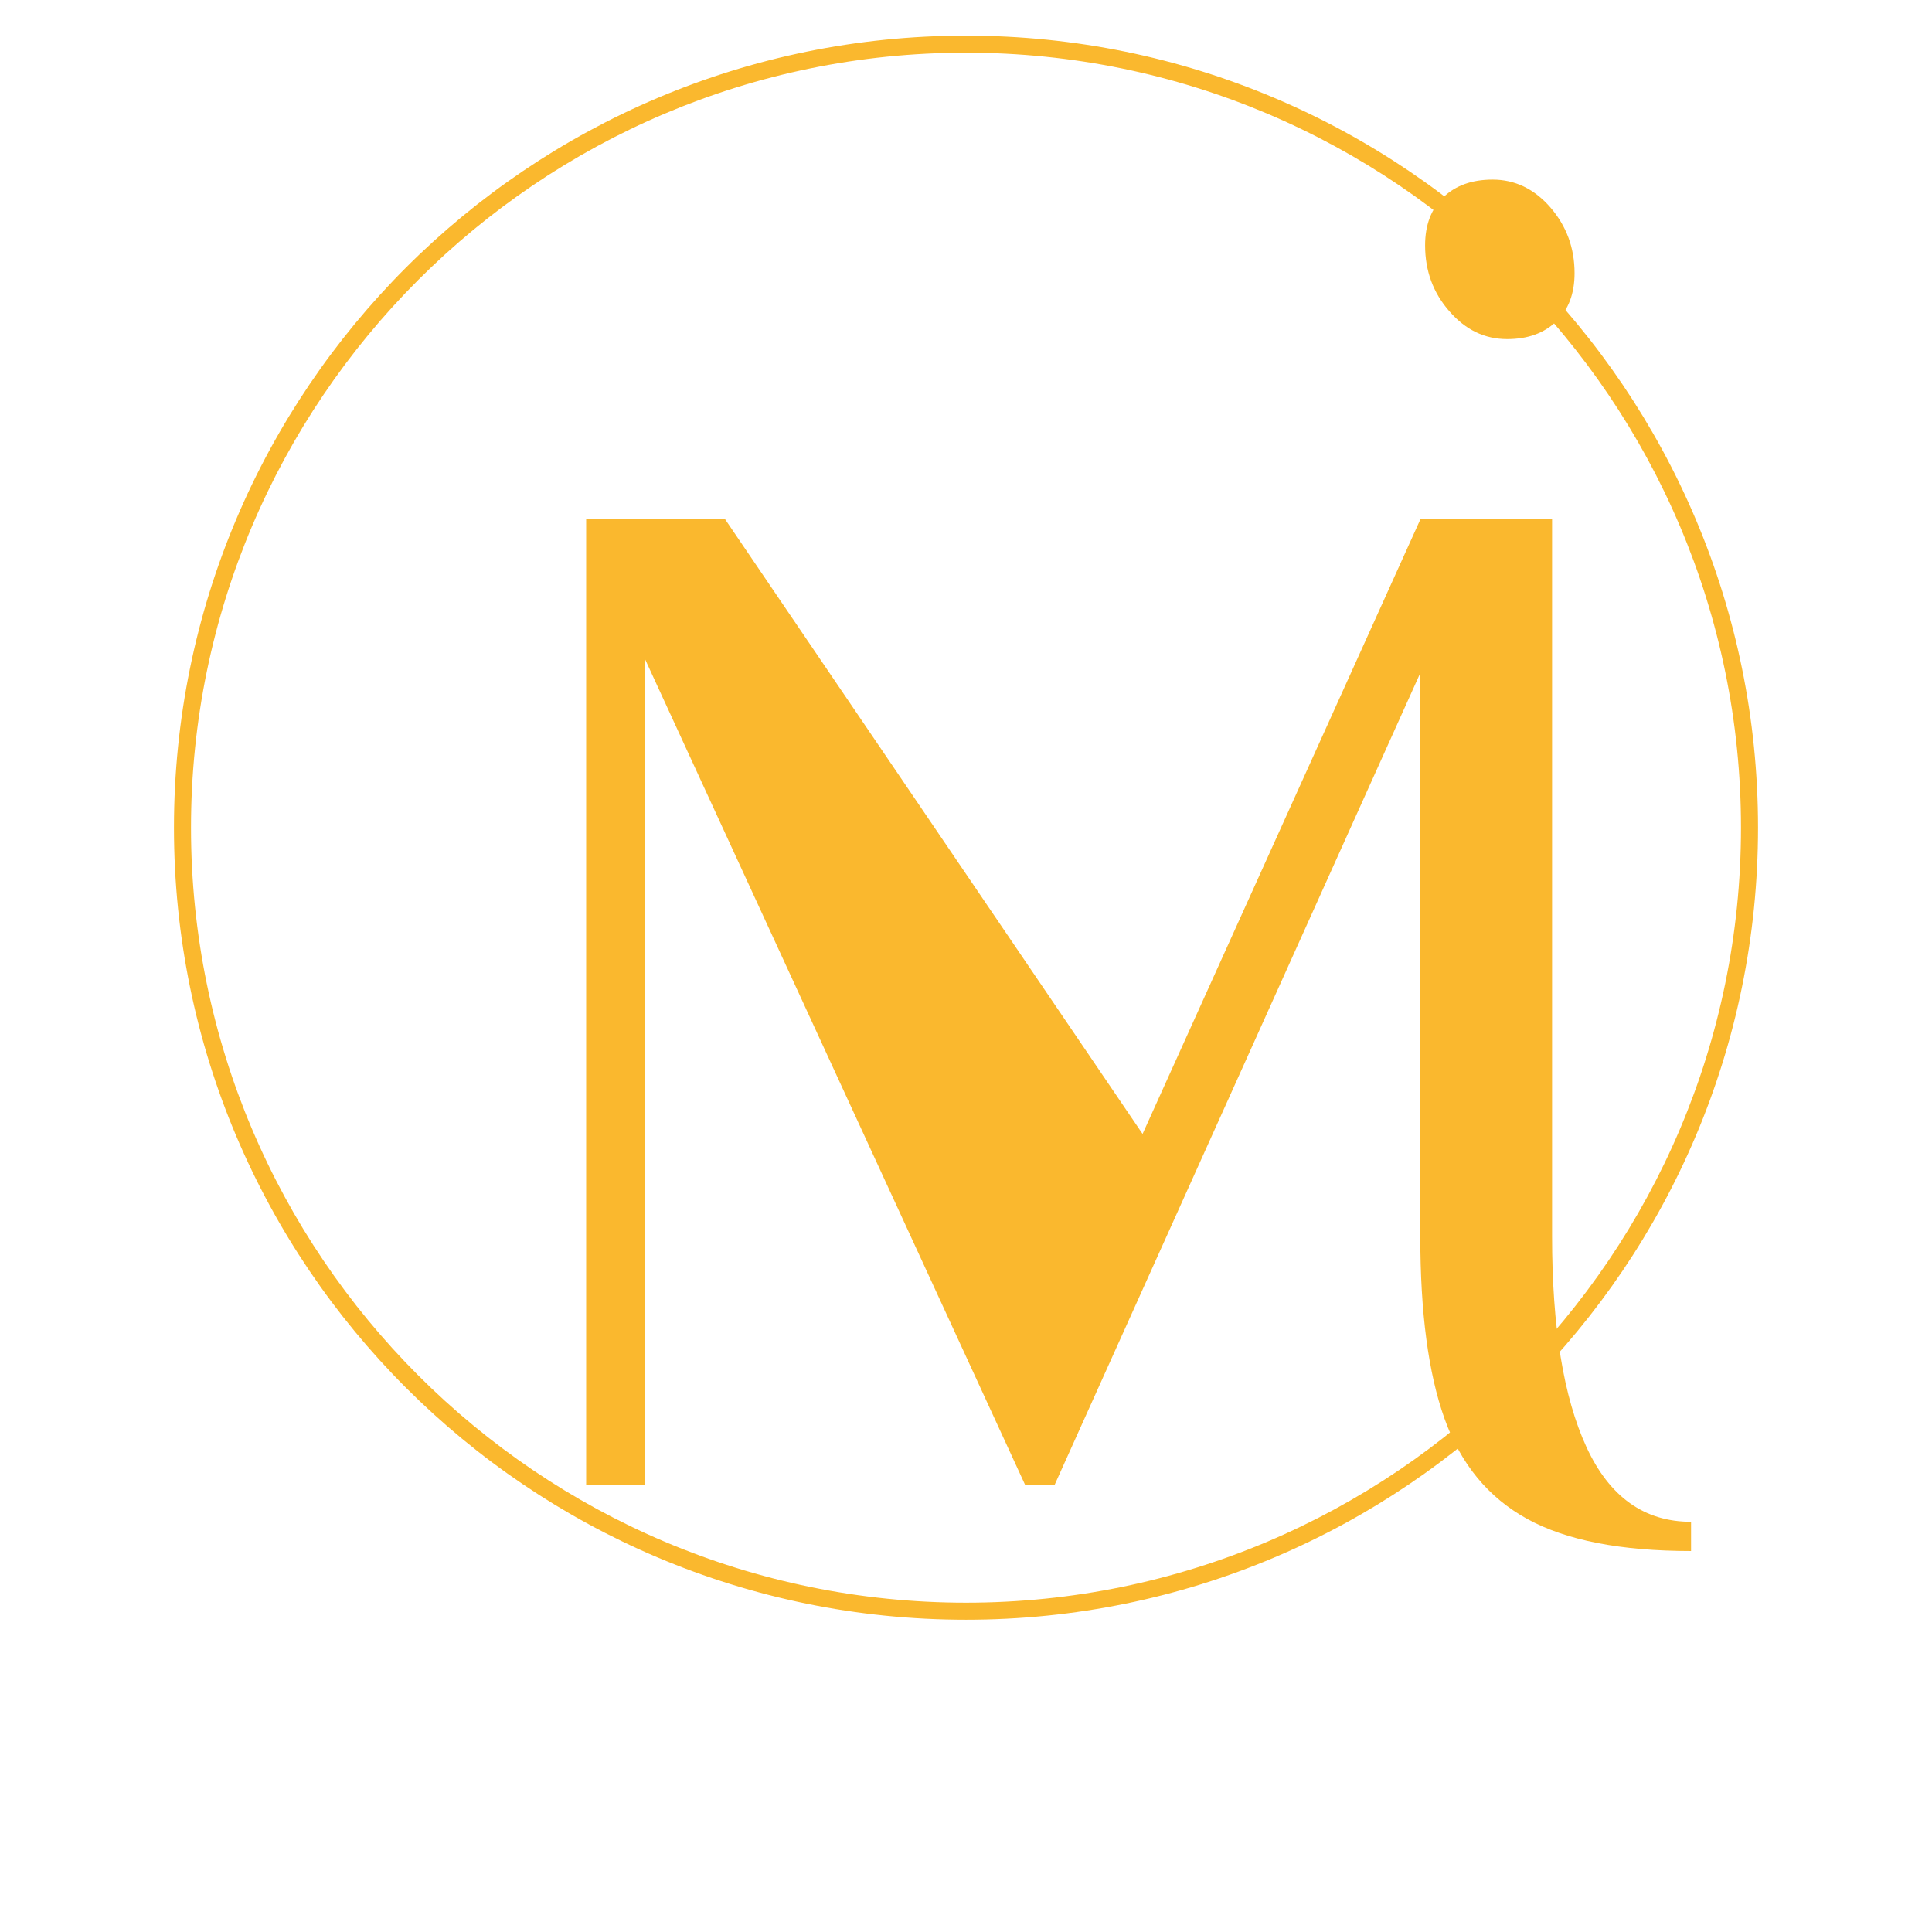
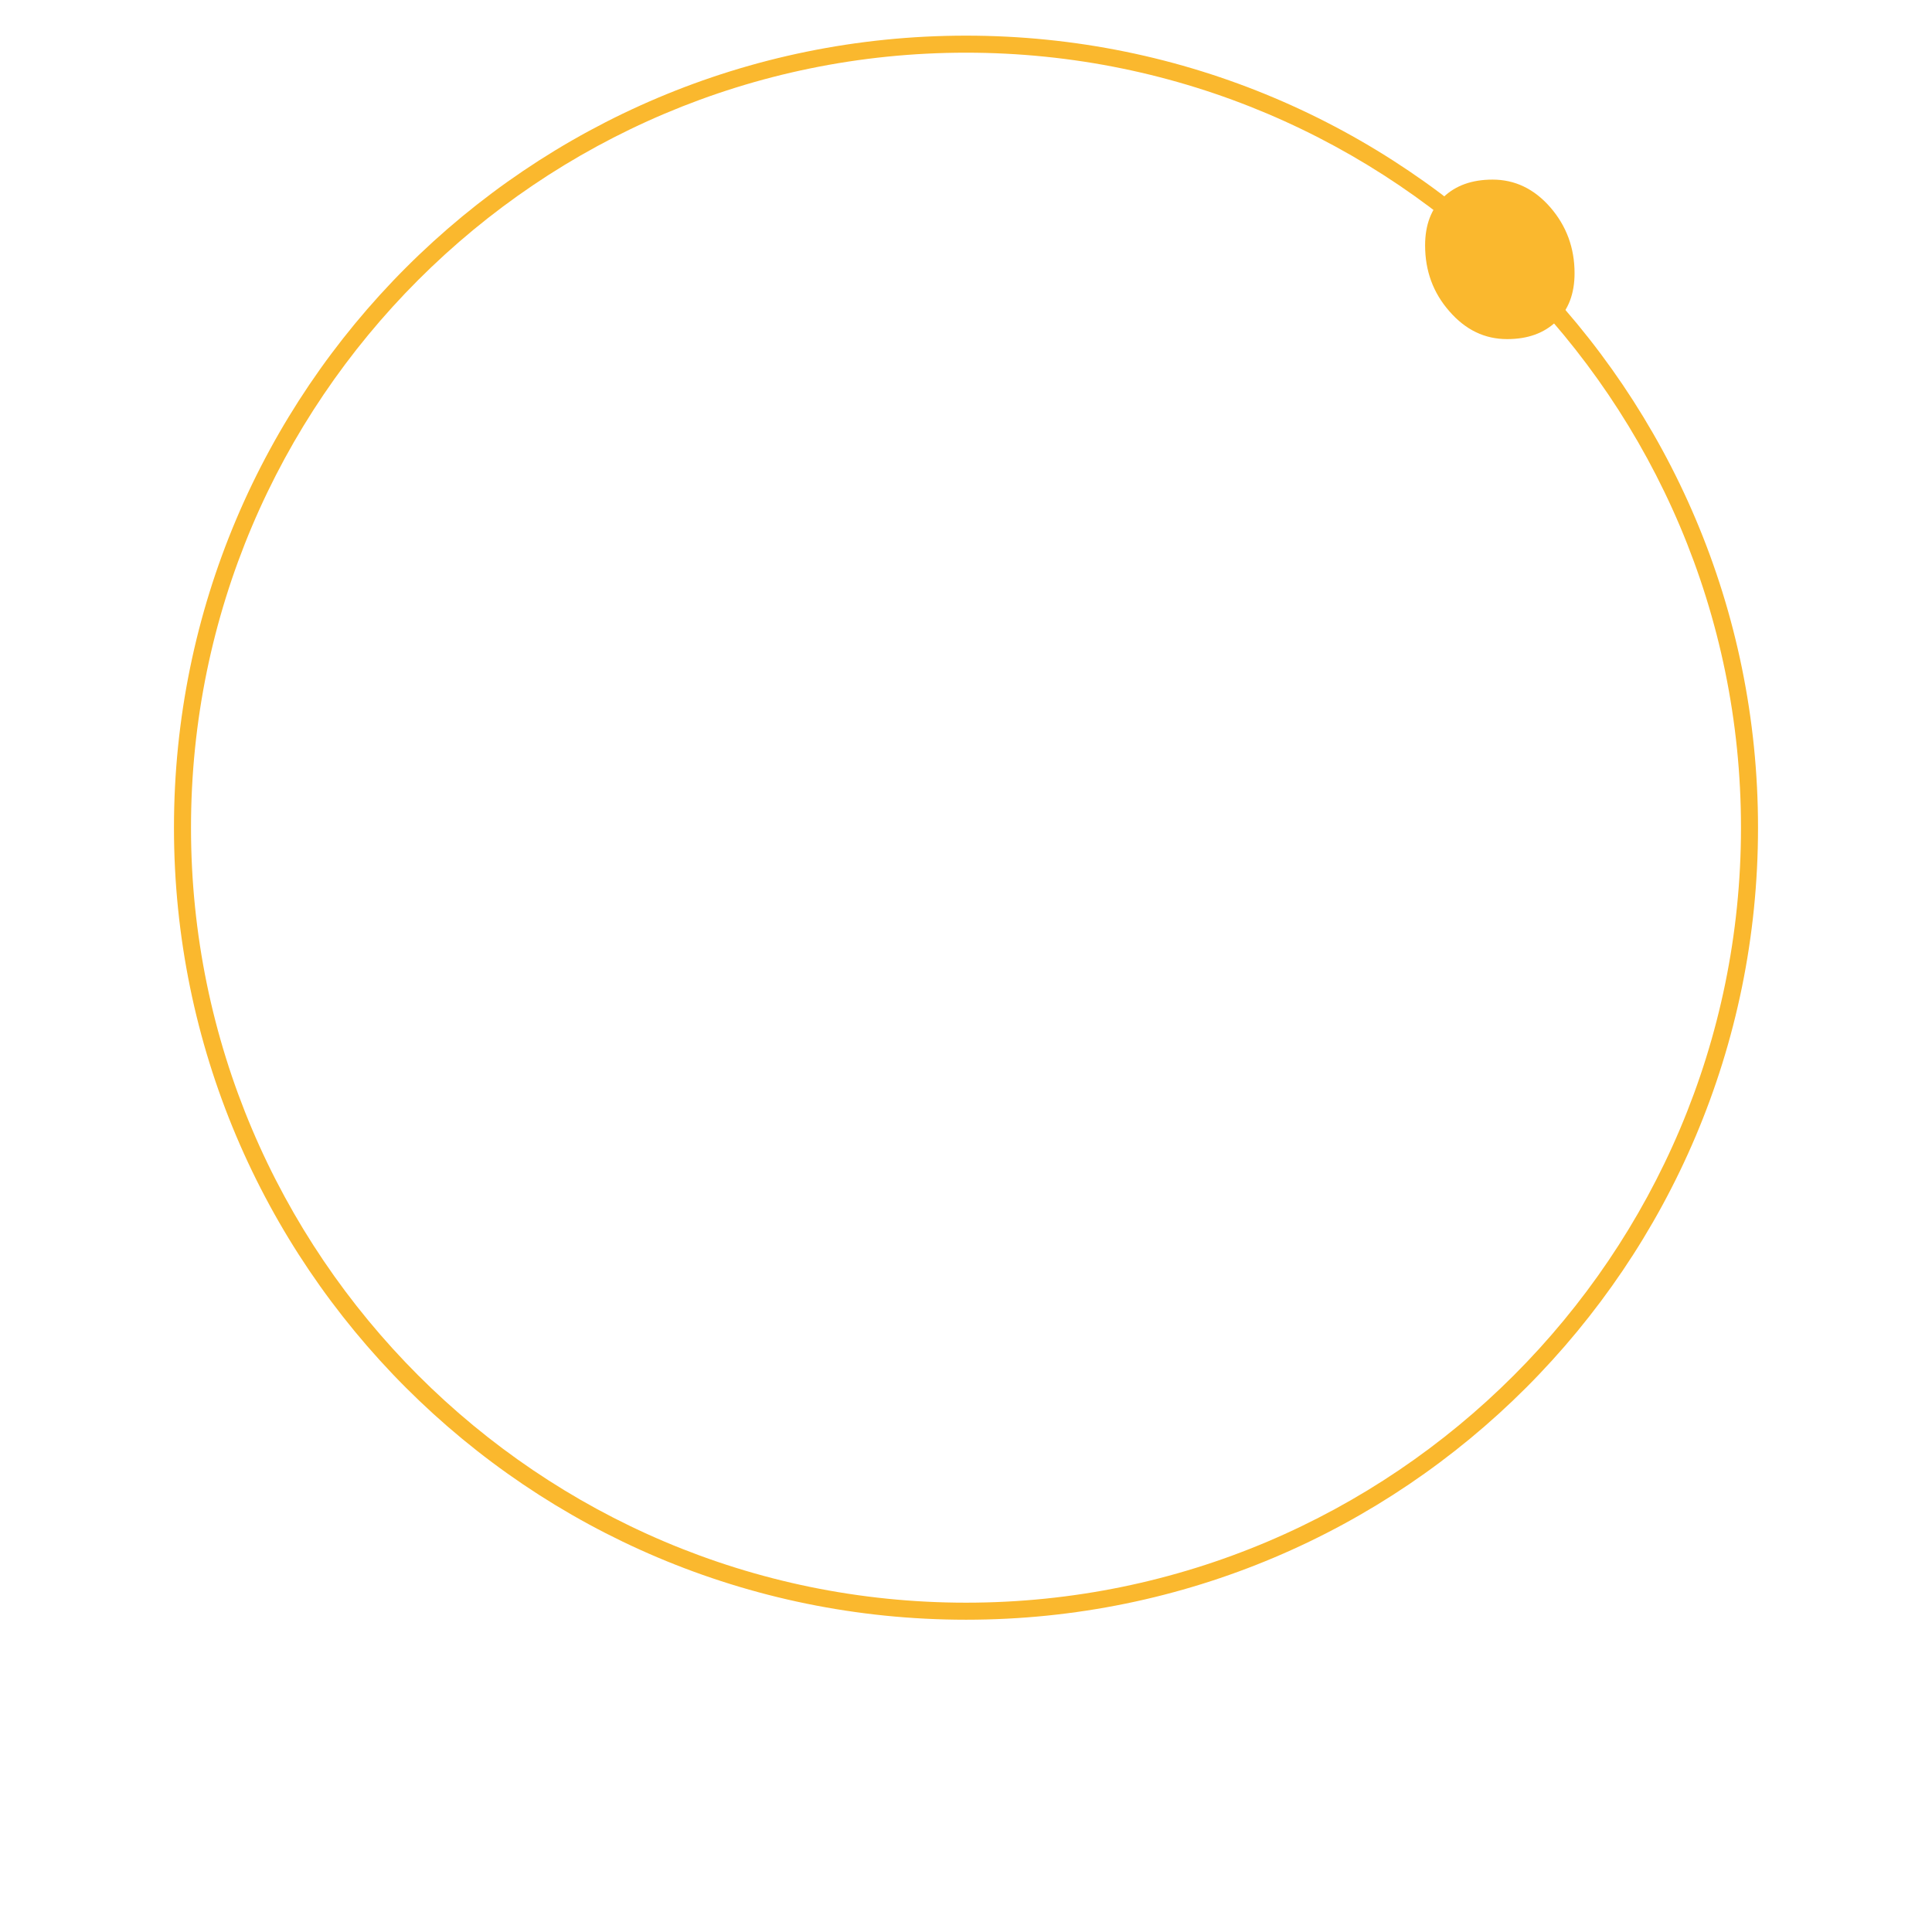
<svg xmlns="http://www.w3.org/2000/svg" version="1.1" id="Ebene_1" x="0px" y="0px" width="113.39px" height="113.39px" viewBox="0 0 113.39 113.39" xml:space="preserve">
  <g>
    <g>
      <path fill="#FAB82E" d="M56.696,3.092c25.08,0,45.483,20.404,45.483,45.484c0,25.081-20.403,45.486-45.483,45.486    c-25.081,0-45.486-20.405-45.486-45.486C11.21,23.496,31.615,3.092,56.696,3.092 M56.696,2.092    c-25.675,0-46.486,20.812-46.486,46.484c0,25.672,20.812,46.486,46.486,46.486s46.483-20.814,46.483-46.486    C103.18,22.904,82.371,2.092,56.696,2.092L56.696,2.092z" />
    </g>
-     <path fill="#FAB82E" d="M89.633,89.146c-2.291-1.26-3.906-3.227-4.855-5.889c-0.949-2.658-1.42-6.229-1.42-10.691V39.498   l-21.471,47.67h-1.713L37.835,38.637v48.531h-3.433V30.479h8.158l24.498,36.072l16.305-36.072h7.729v42.087   c0,5.322,0.672,9.445,2.02,12.367s3.395,4.381,6.137,4.381v1.715C95.131,91.031,91.92,90.404,89.633,89.146z" />
    <path fill="#FAB82E" d="M85.064,18.268c-0.953-1.084-1.424-2.373-1.424-3.866c0-1.2,0.357-2.146,1.078-2.833   c0.713-0.682,1.672-1.028,2.883-1.028c1.313,0,2.441,0.543,3.387,1.626c0.947,1.093,1.424,2.38,1.424,3.868   c0,1.2-0.361,2.149-1.076,2.833c-0.719,0.688-1.674,1.034-2.879,1.034C87.137,19.903,86.014,19.362,85.064,18.268z" />
  </g>
</svg>